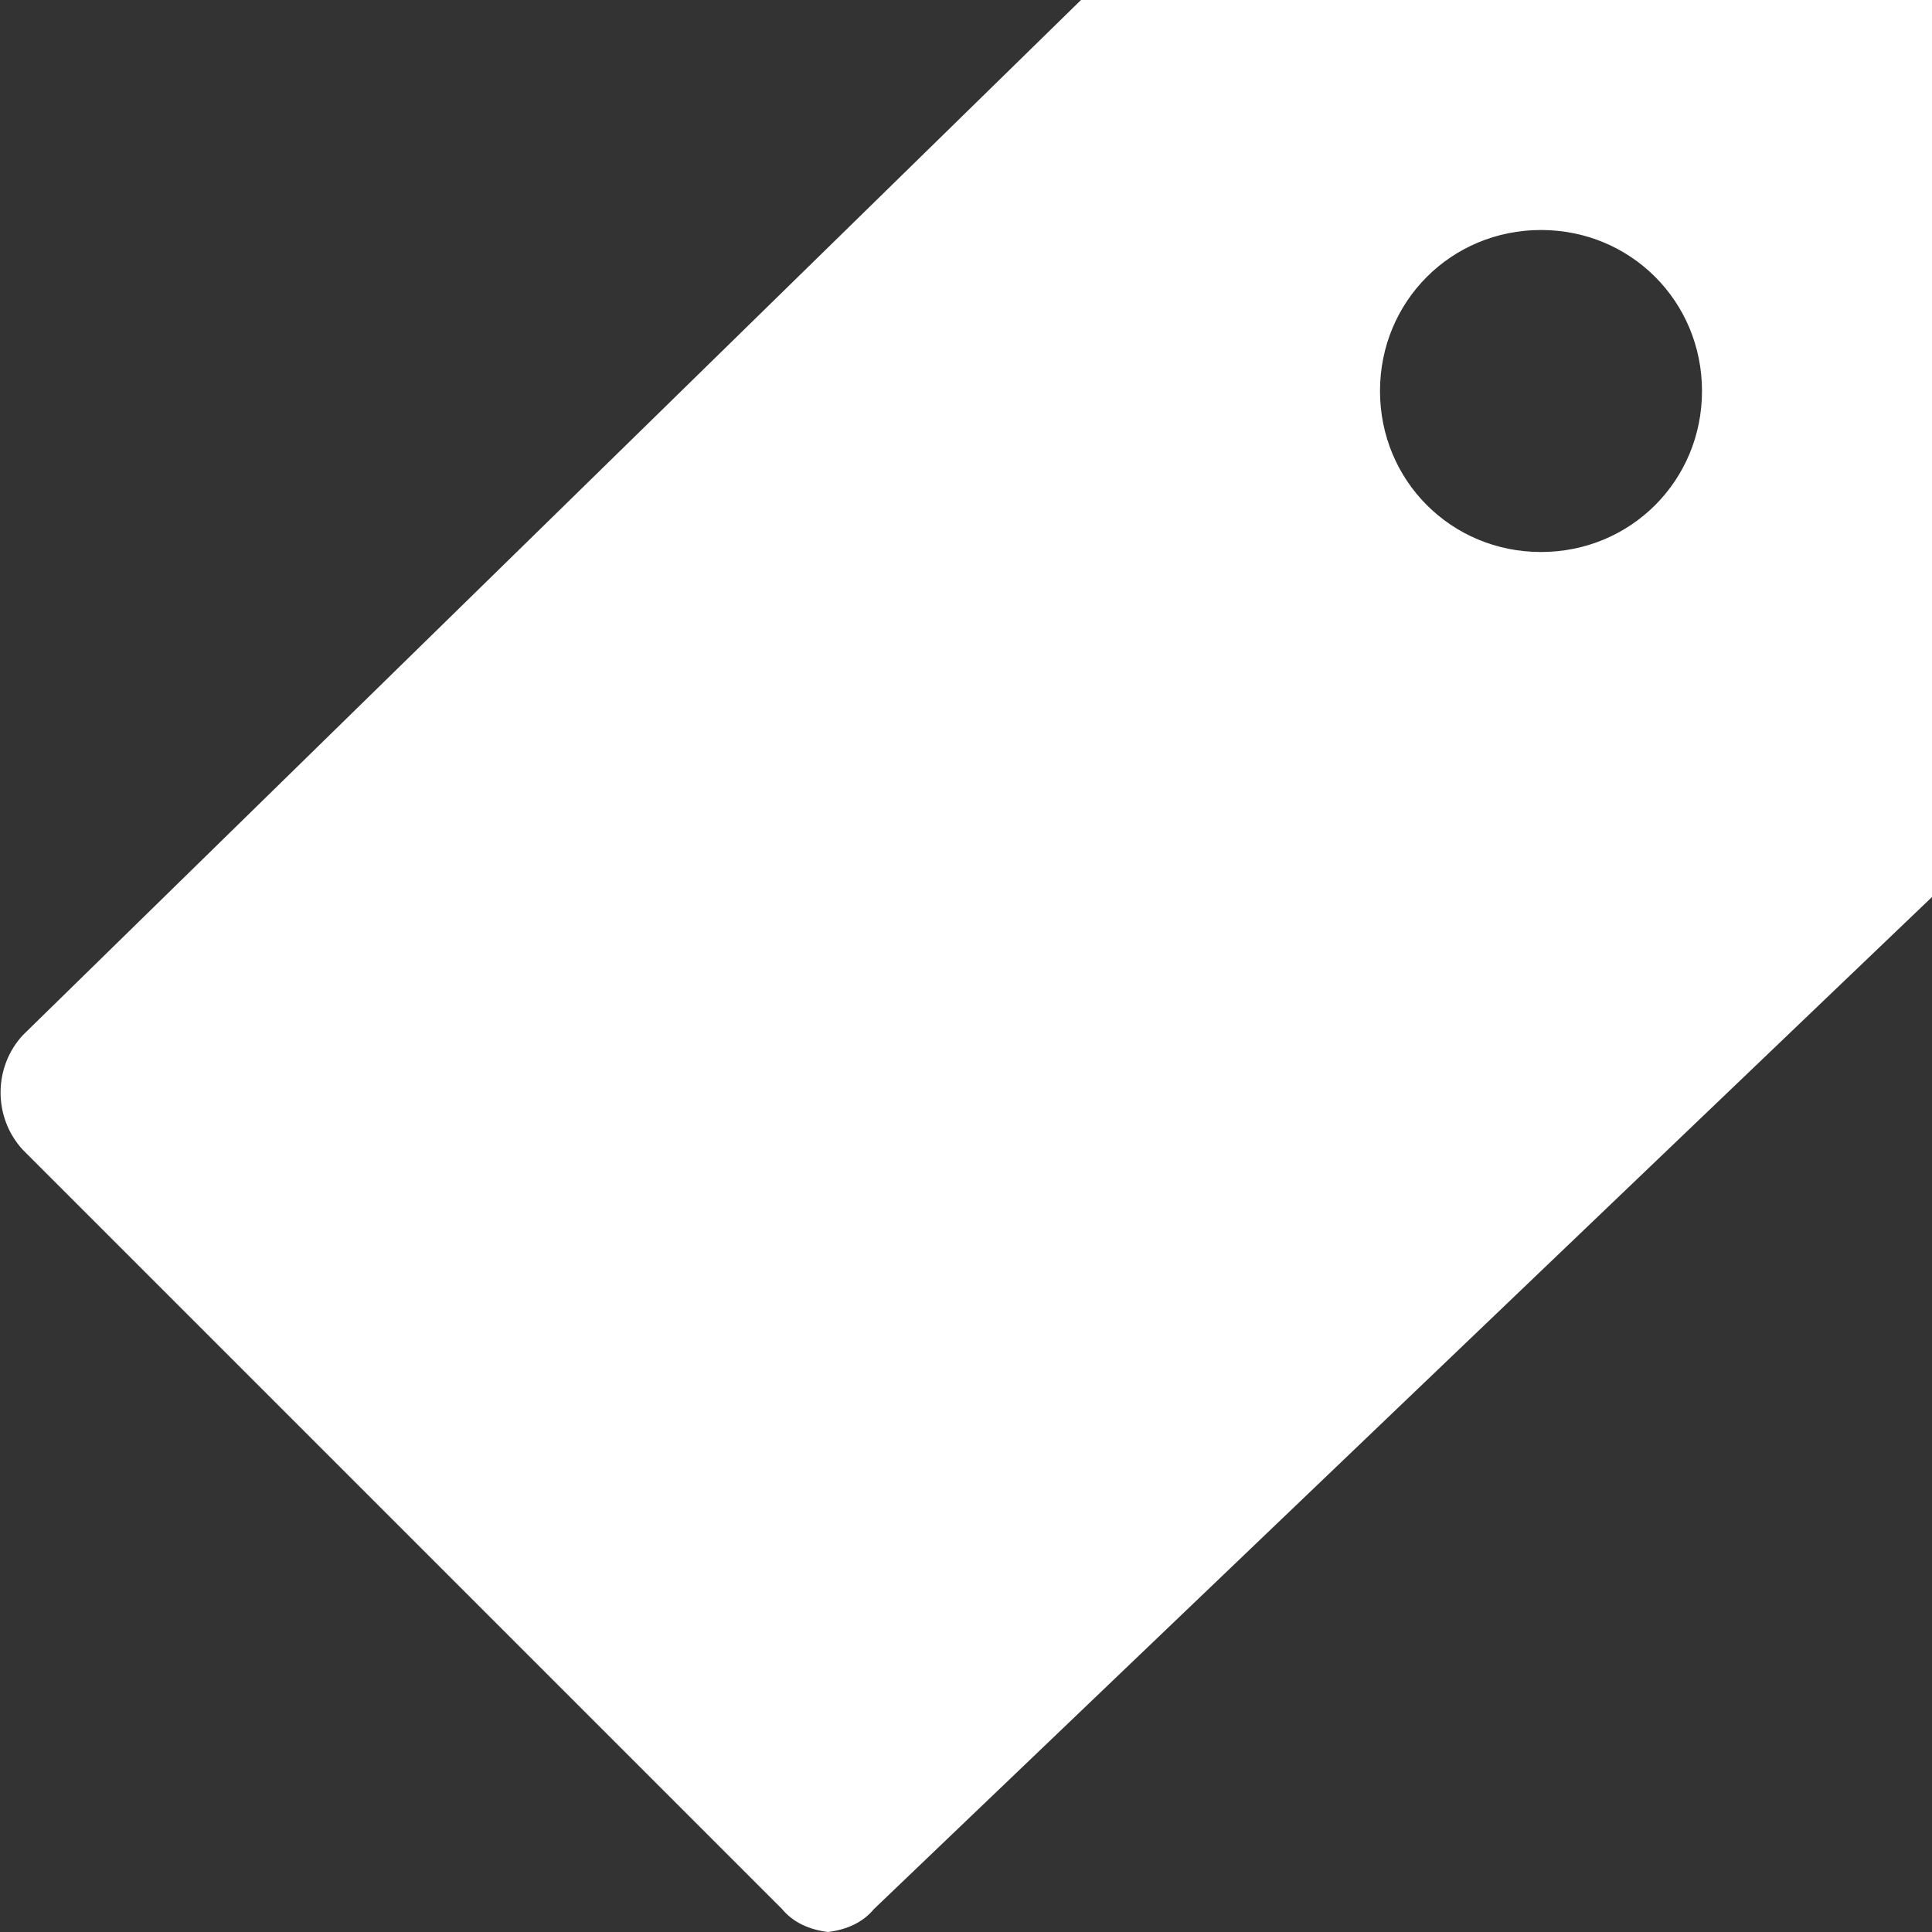
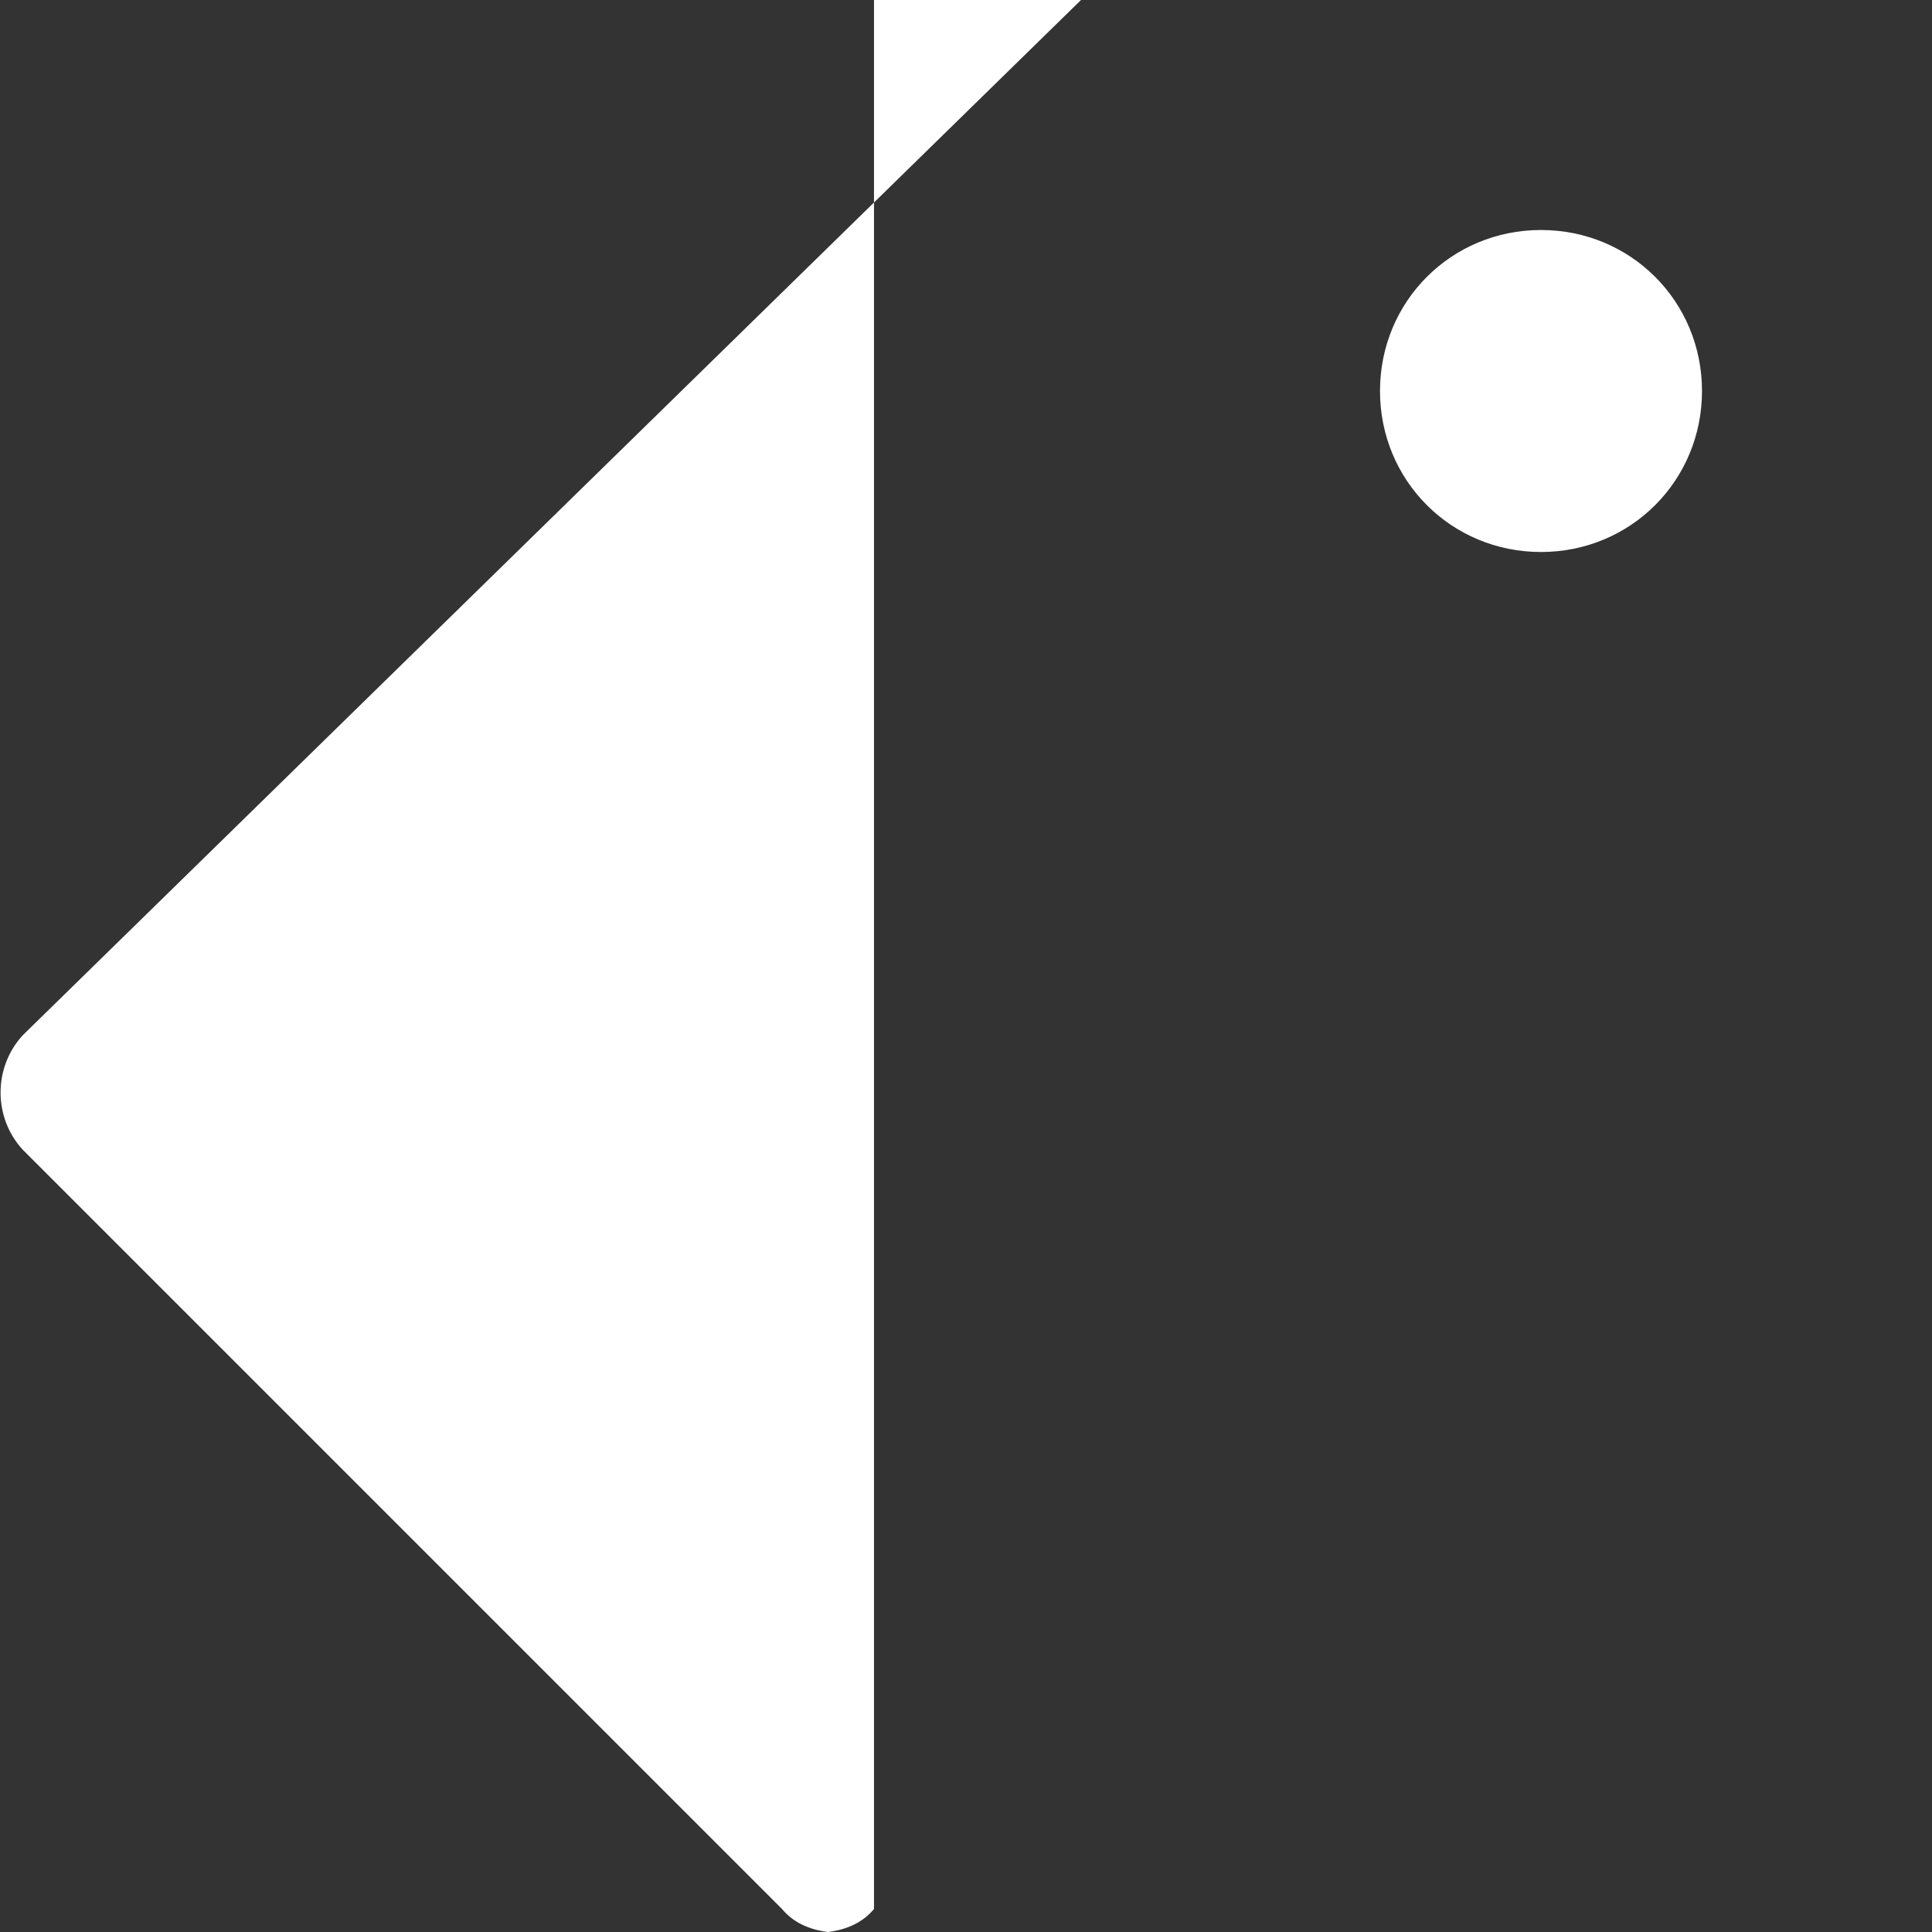
<svg xmlns="http://www.w3.org/2000/svg" version="1.1" id="Layer_1" x="0px" y="0px" viewBox="0 0 84 84" style="enable-background:new 0 0 84 84;" xml:space="preserve">
  <rect x="0" y="0" width="84" height="84" fill="#333333" stroke="none" />
  <style type="text/css">
	.st0{fill:#FFFFFF;}
</style>
  <title>Brand Look &amp;amp; Feel</title>
  <g>
    <g id="Layer_1-2">
-       <path class="st0" d="M47,0L1,45c-1.3,1.4-1.3,3.6,0,5l33,33c0.5,0.6,1.2,0.9,2,1c0.8-0.1,1.5-0.4,2-1l46-44V0H47z M67,24    c-3.9,0-7-3.1-7-7s3.1-7,7-7s7,3.1,7,7C74,20.9,70.9,24,67,24C67,24,67,24,67,24z" />
+       <path class="st0" d="M47,0L1,45c-1.3,1.4-1.3,3.6,0,5l33,33c0.5,0.6,1.2,0.9,2,1c0.8-0.1,1.5-0.4,2-1V0H47z M67,24    c-3.9,0-7-3.1-7-7s3.1-7,7-7s7,3.1,7,7C74,20.9,70.9,24,67,24C67,24,67,24,67,24z" />
    </g>
  </g>
</svg>